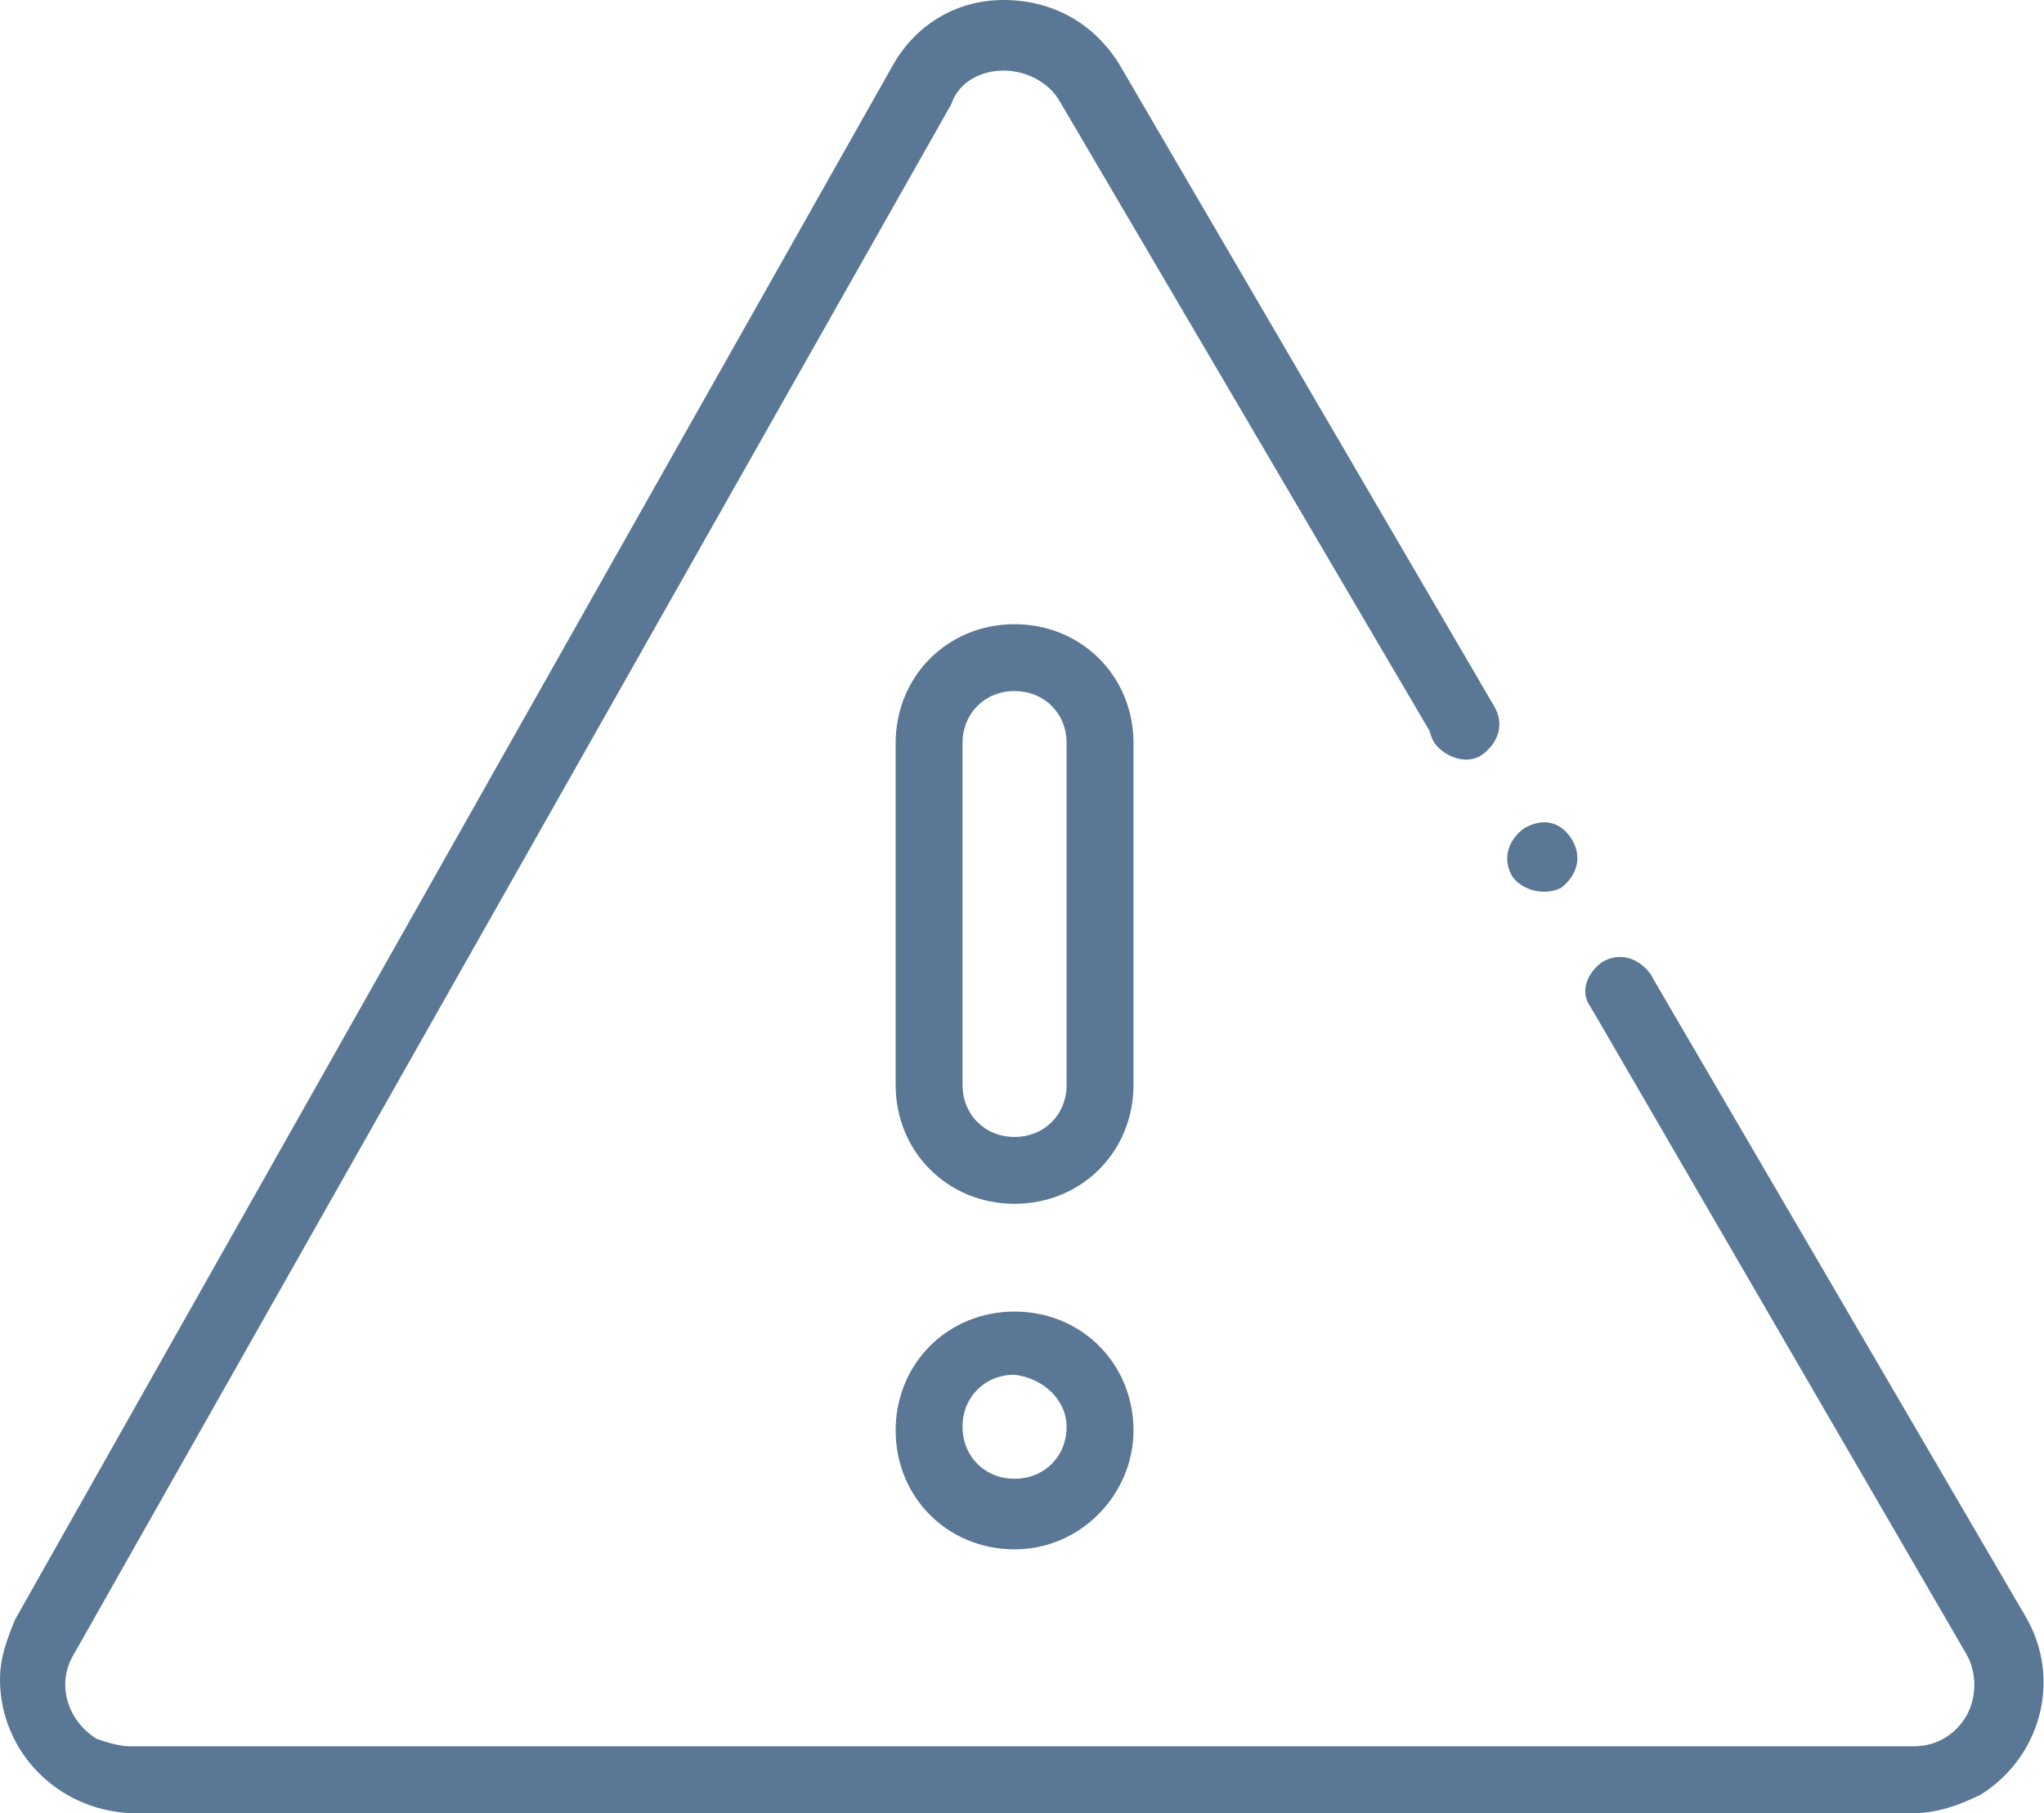
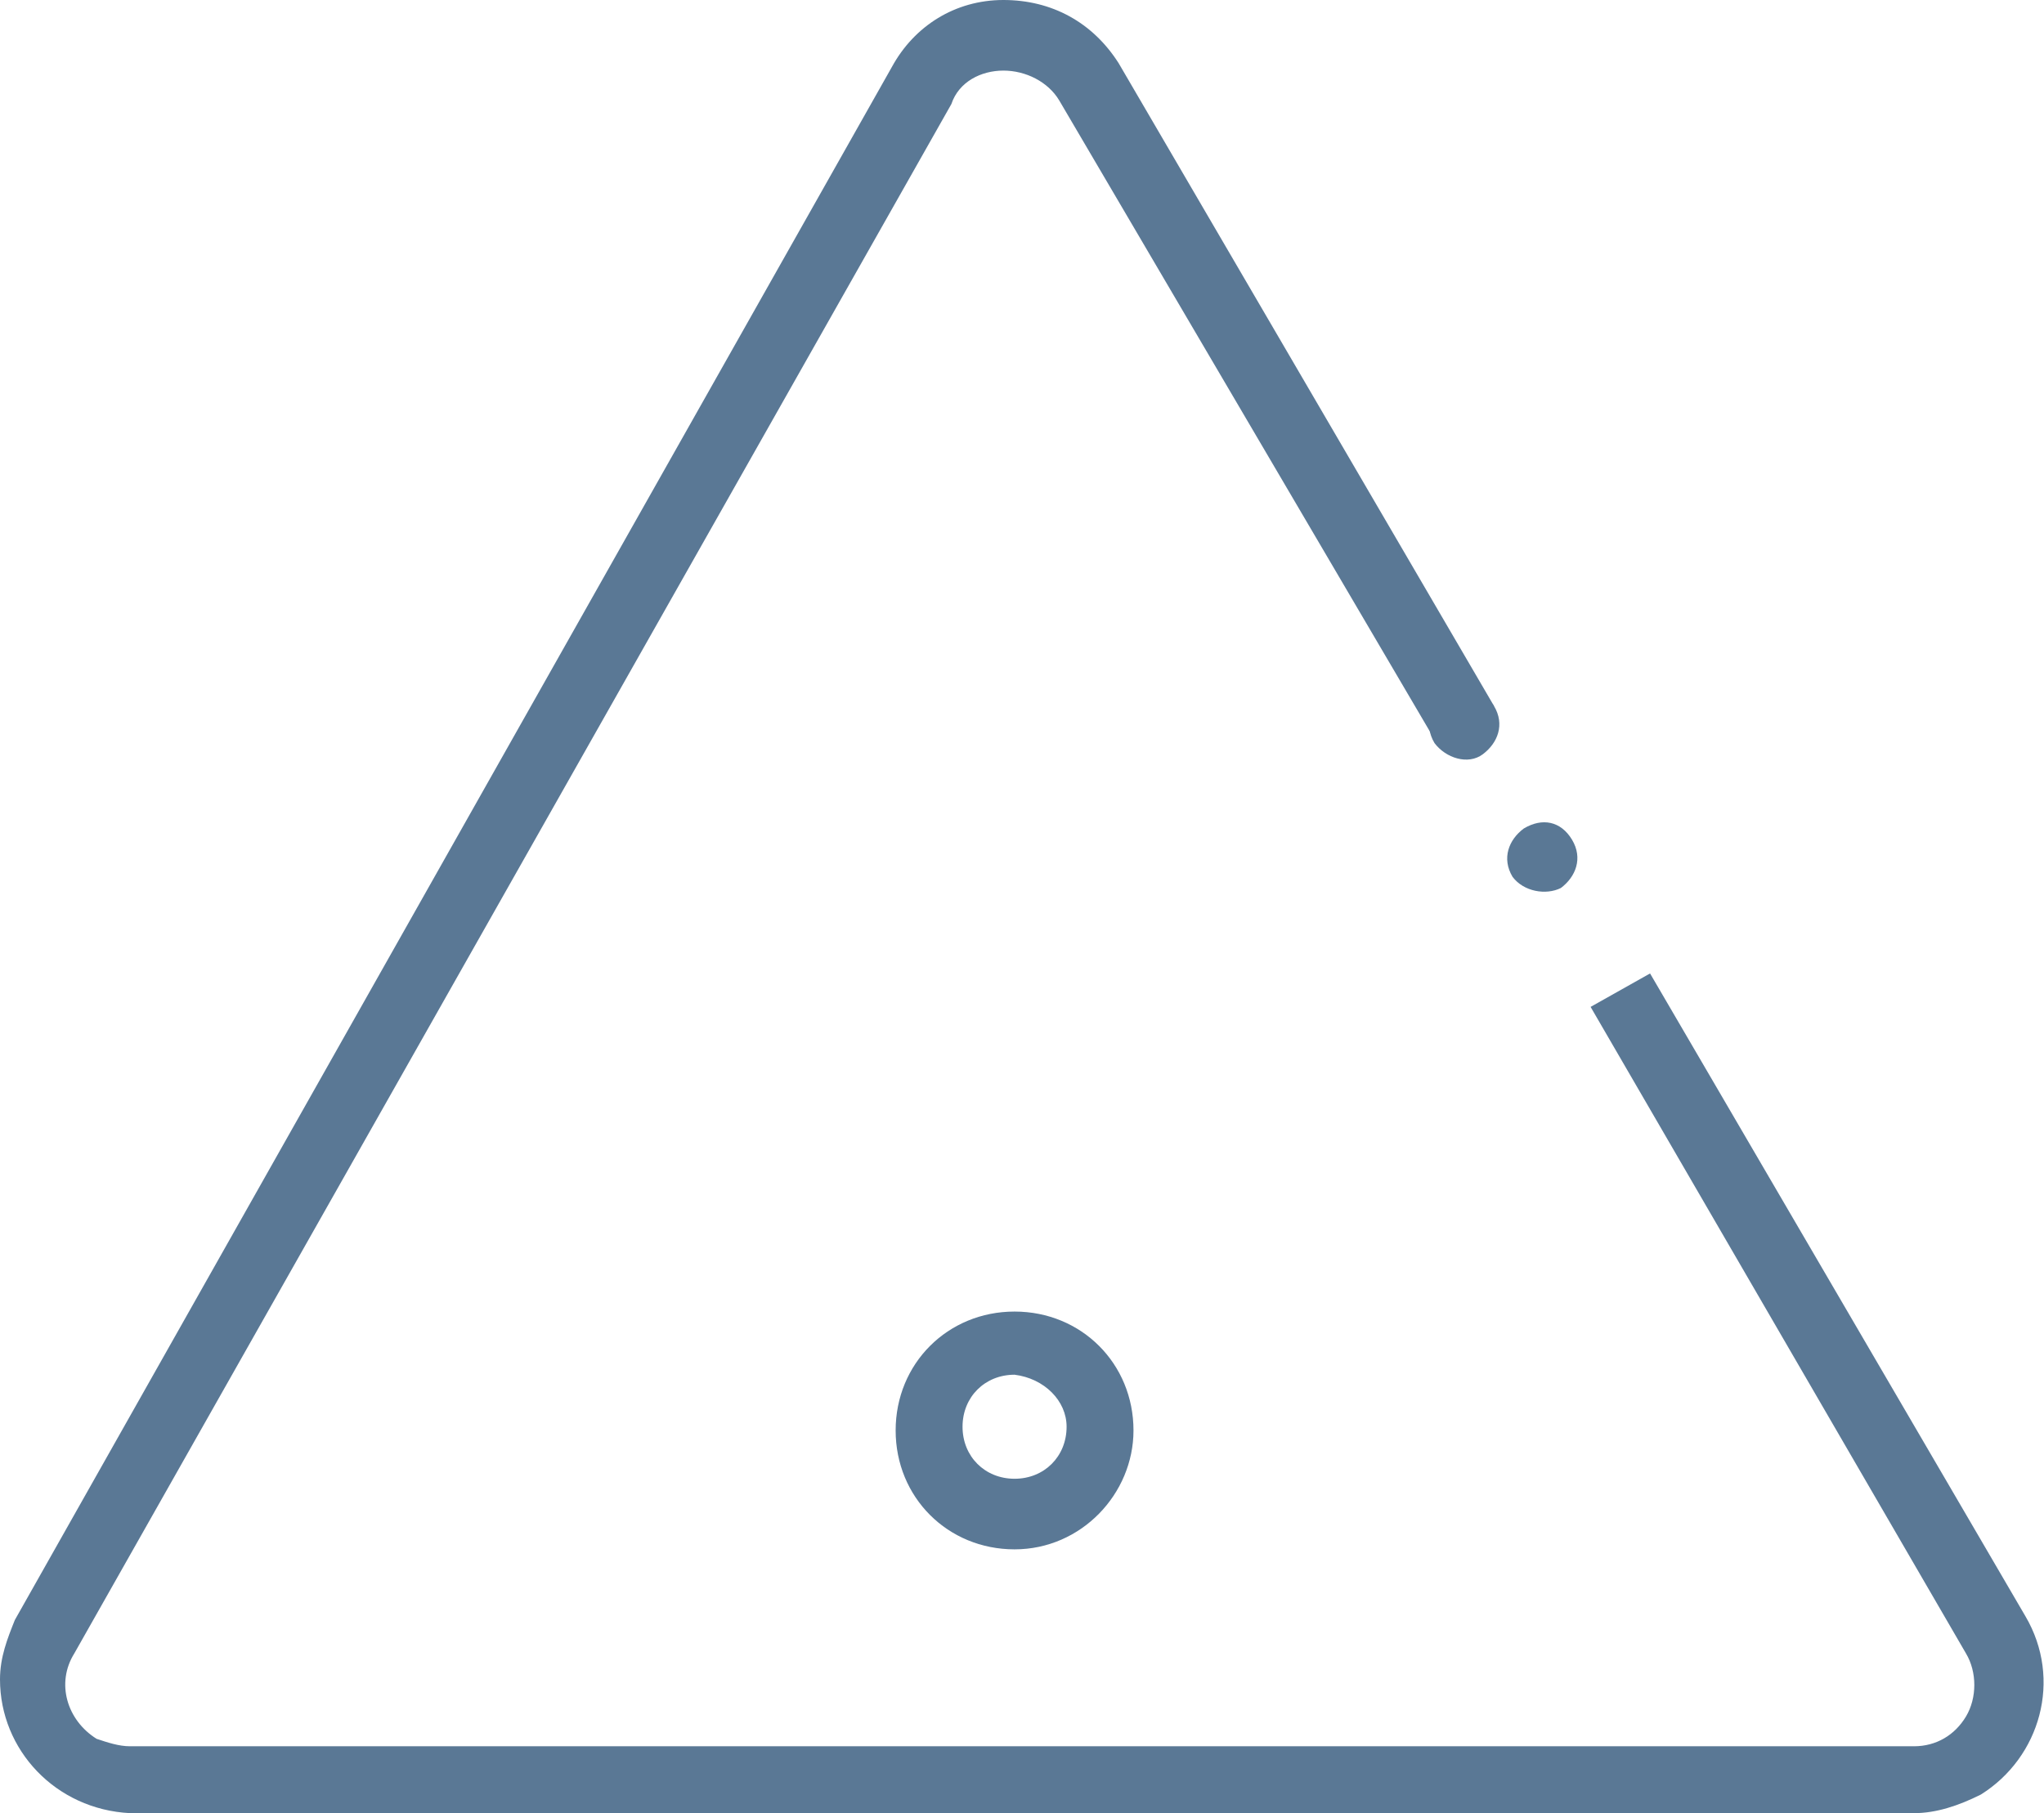
<svg xmlns="http://www.w3.org/2000/svg" version="1.1" id="レイヤー_1" x="0px" y="0px" viewBox="0 0 55 48.8" style="enable-background:new 0 0 55 48.8;" xml:space="preserve">
  <style type="text/css">
	.st0{fill:#5A7895;}
</style>
  <g id="レイヤー_2_1_">
    <g id="レイヤー_1-2">
-       <path class="st0" d="M27.3,32.4c-1.8,0-3.2-1.4-3.2-3.2V20c0-1.8,1.4-3.2,3.2-3.2c1.8,0,3.2,1.4,3.2,3.2v9.2    C30.5,31,29.1,32.4,27.3,32.4z M27.3,18.6c-0.8,0-1.4,0.6-1.4,1.4c0,0,0,0,0,0v9.2c0,0.8,0.6,1.4,1.4,1.4c0.8,0,1.4-0.6,1.4-1.4    V20C28.7,19.2,28.1,18.6,27.3,18.6C27.3,18.6,27.3,18.6,27.3,18.6z" />
      <path class="st0" d="M27.3,41.7c-1.8,0-3.2-1.4-3.2-3.2c0-1.8,1.4-3.2,3.2-3.2c1.8,0,3.2,1.4,3.2,3.2l0,0    C30.5,40.2,29.1,41.7,27.3,41.7z M27.3,37c-0.8,0-1.4,0.6-1.4,1.4s0.6,1.4,1.4,1.4c0.8,0,1.4-0.6,1.4-1.4c0,0,0,0,0,0    C28.7,37.7,28.1,37.1,27.3,37C27.3,37.1,27.3,37,27.3,37z" />
      <path class="st0" d="M51.5,48.8h-48C1.5,48.7,0,47.1,0,45.2c0-0.6,0.2-1.1,0.4-1.6L24,1.8C24.6,0.7,25.7,0,27,0    c1.3,0,2.4,0.6,3.1,1.7L40.2,19l-1.6,0.9L28.5,2.7c-0.3-0.5-0.9-0.8-1.5-0.8c-0.6,0-1.2,0.3-1.4,0.9L2,44.5    c-0.5,0.8-0.2,1.8,0.6,2.3C2.9,46.9,3.2,47,3.5,47h48c0.6,0,1.1-0.3,1.4-0.8c0.3-0.5,0.3-1.2,0-1.7L42.8,27.1l1.6-0.9l10.1,17.3    c1,1.7,0.4,3.8-1.2,4.8C52.7,48.6,52.1,48.8,51.5,48.8z" />
      <path class="st0" d="M42,23.9c0.4-0.3,0.6-0.8,0.3-1.3s-0.8-0.6-1.3-0.3c-0.4,0.3-0.6,0.8-0.3,1.3C41,24,41.6,24.1,42,23.9    C42,23.9,42,23.9,42,23.9z" />
-       <path class="st0" d="M44.1,27.5c0.4-0.3,0.6-0.8,0.3-1.3c-0.3-0.4-0.8-0.6-1.3-0.3c-0.4,0.3-0.6,0.8-0.3,1.2    C43.1,27.6,43.6,27.7,44.1,27.5z" />
      <path class="st0" d="M39.9,20.3c0.4-0.3,0.6-0.8,0.3-1.3c-0.3-0.4-0.8-0.6-1.3-0.3c-0.4,0.3-0.6,0.8-0.3,1.3c0,0,0,0,0,0    C38.9,20.4,39.5,20.6,39.9,20.3z" />
    </g>
  </g>
</svg>